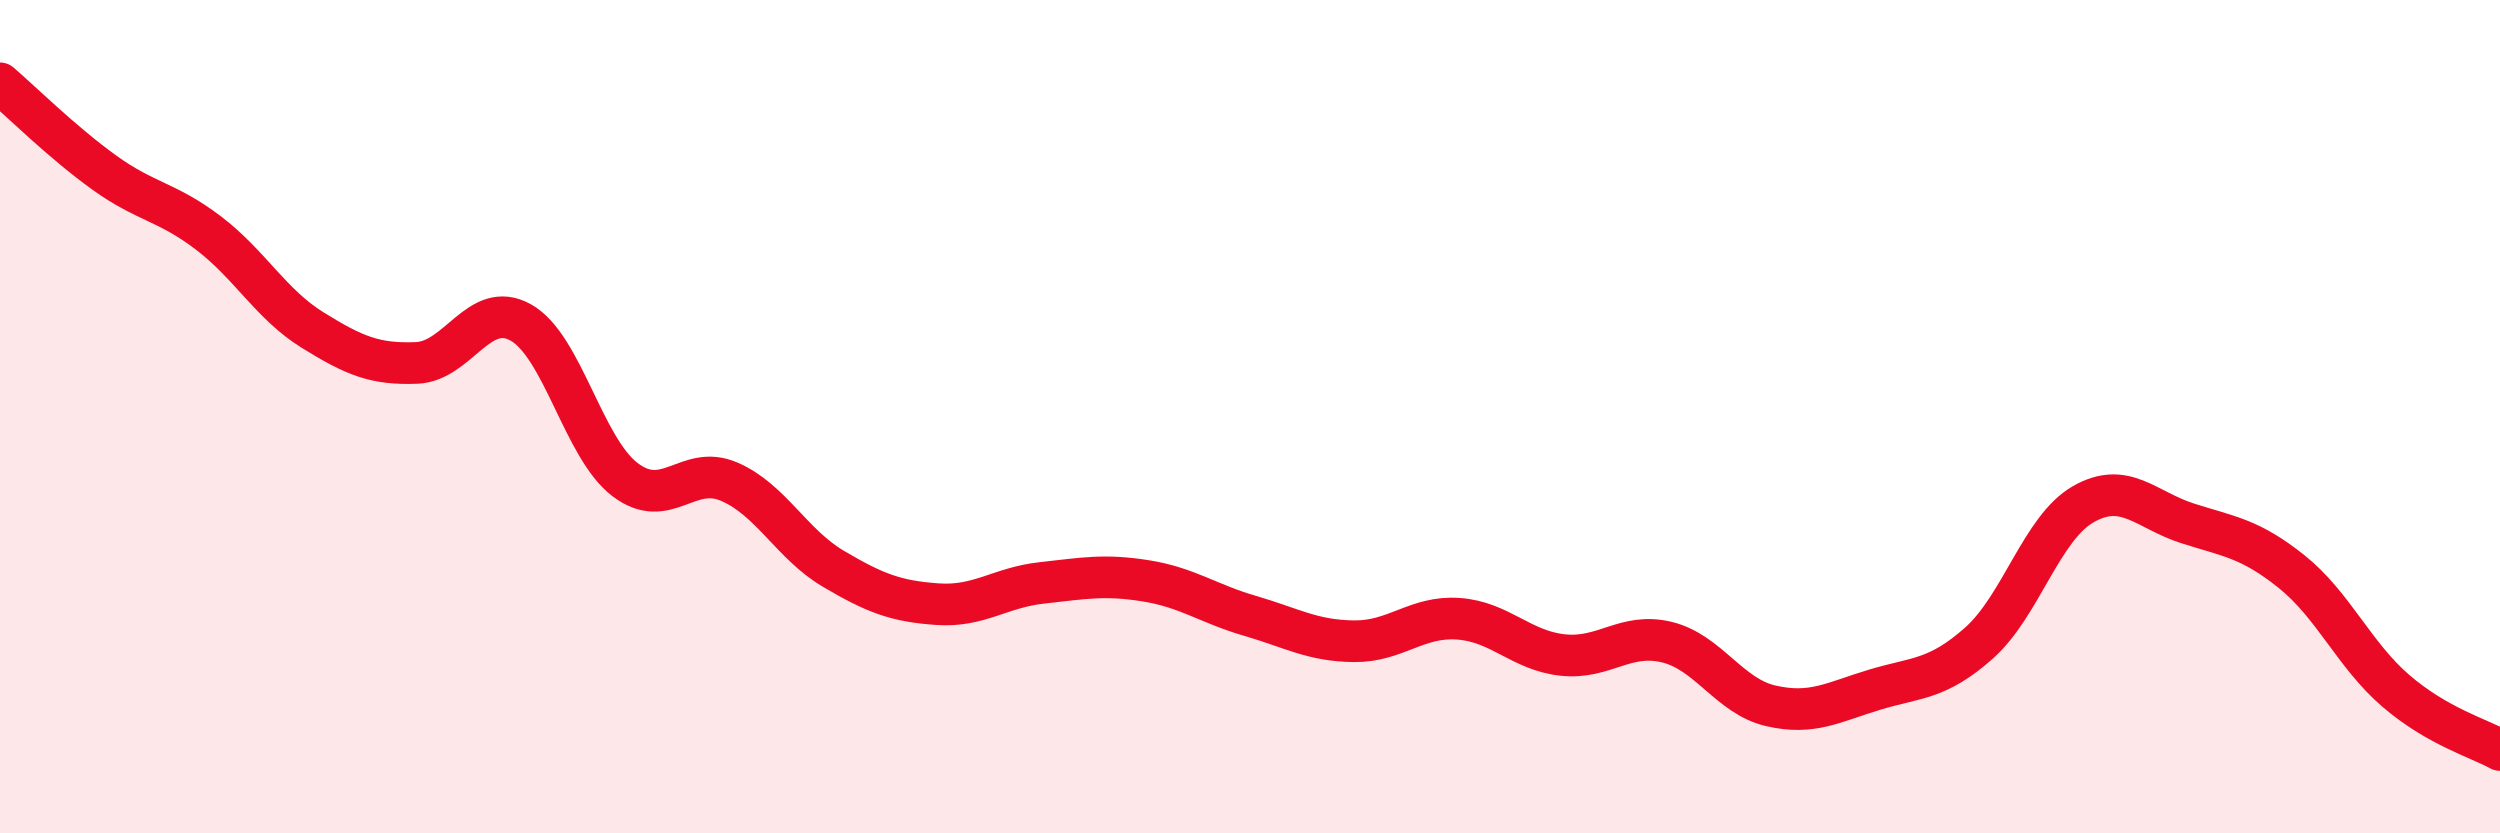
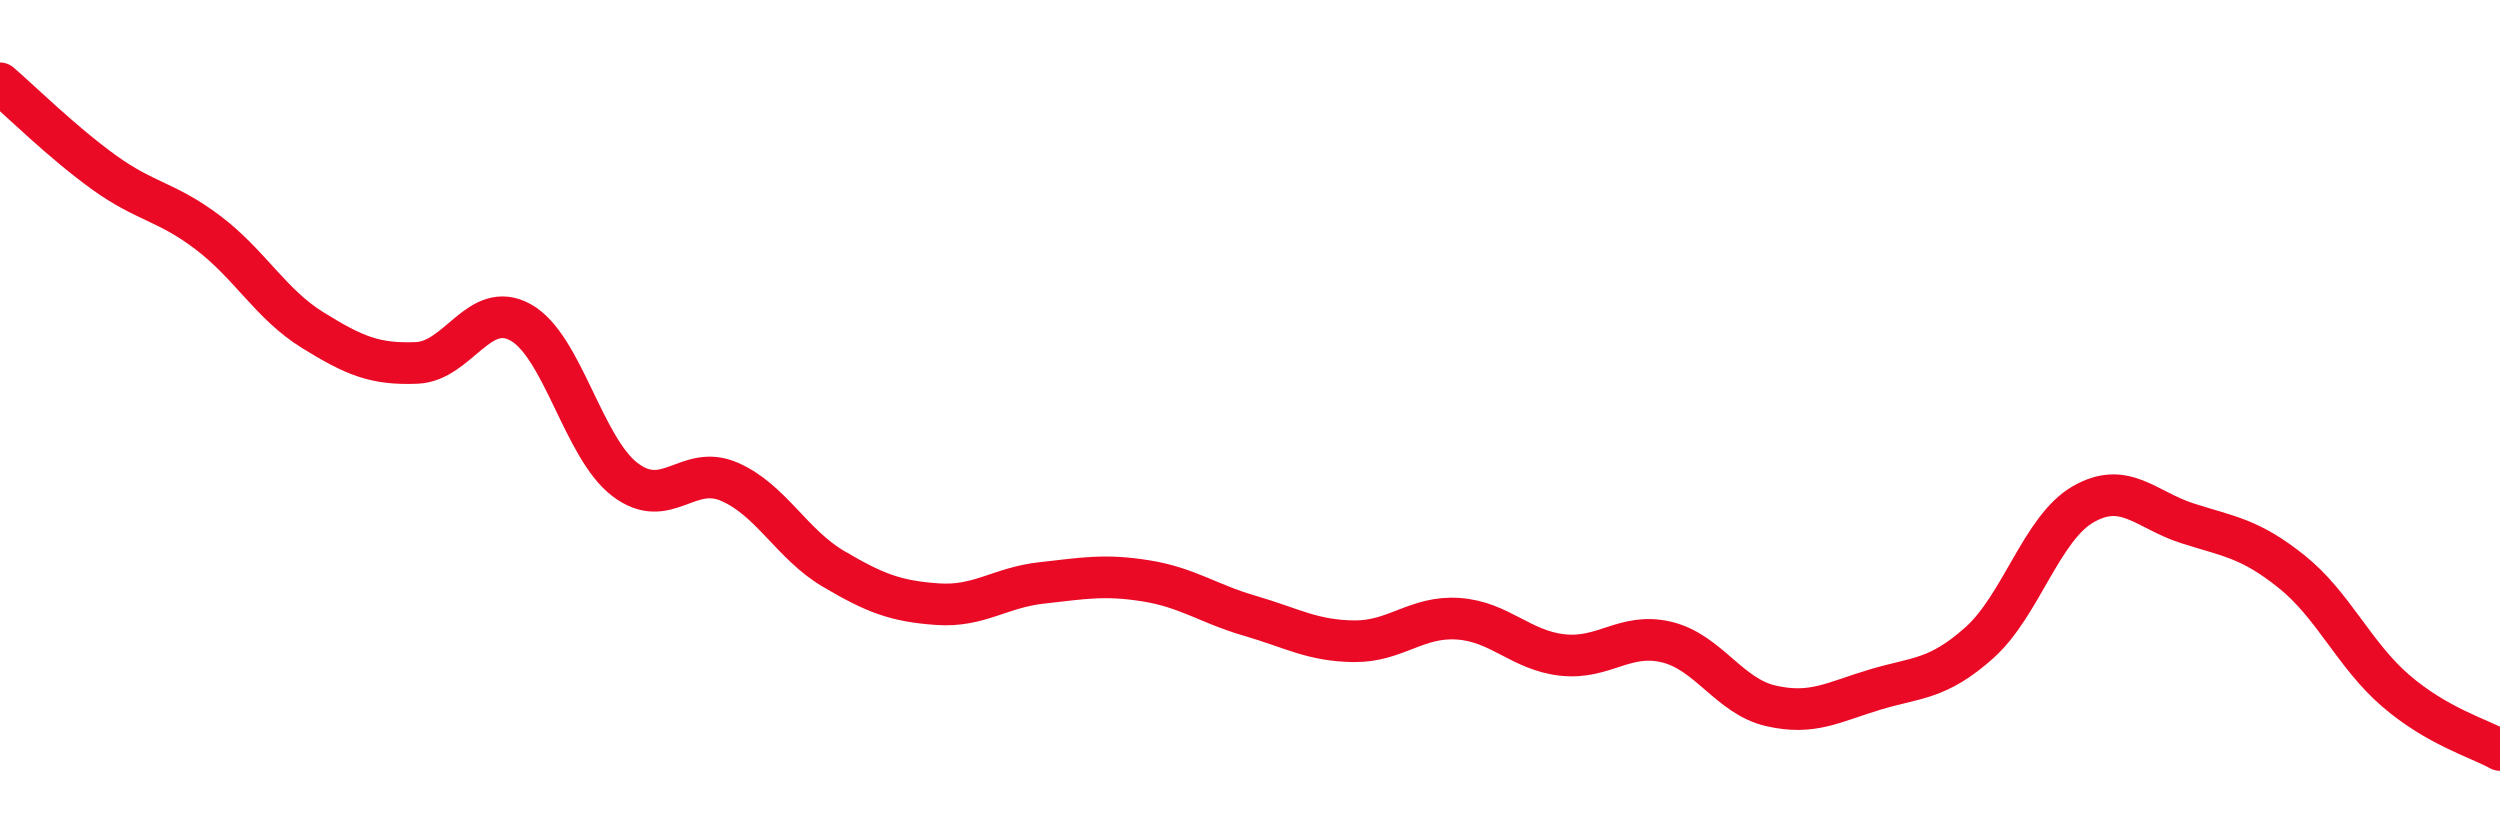
<svg xmlns="http://www.w3.org/2000/svg" width="60" height="20" viewBox="0 0 60 20">
-   <path d="M 0,2 C 0.5,2.43 1.5,3.42 2.5,4.14 C 3.5,4.86 4,4.83 5,5.59 C 6,6.35 6.5,7.3 7.5,7.92 C 8.5,8.54 9,8.75 10,8.71 C 11,8.67 11.5,7.18 12.5,7.74 C 13.5,8.3 14,10.75 15,11.51 C 16,12.27 16.5,11.13 17.5,11.56 C 18.5,11.99 19,13.06 20,13.65 C 21,14.24 21.5,14.43 22.5,14.5 C 23.5,14.57 24,14.1 25,13.99 C 26,13.88 26.5,13.78 27.5,13.94 C 28.5,14.1 29,14.49 30,14.78 C 31,15.07 31.5,15.38 32.5,15.39 C 33.5,15.4 34,14.78 35,14.85 C 36,14.92 36.5,15.61 37.5,15.72 C 38.5,15.83 39,15.17 40,15.41 C 41,15.65 41.5,16.71 42.5,16.94 C 43.5,17.17 44,16.85 45,16.55 C 46,16.25 46.5,16.32 47.5,15.43 C 48.5,14.54 49,12.67 50,12.1 C 51,11.53 51.5,12.24 52.5,12.56 C 53.5,12.88 54,12.92 55,13.72 C 56,14.52 56.5,15.72 57.5,16.58 C 58.5,17.44 59.5,17.72 60,18L60 20L0 20Z" fill="#EB0A25" opacity="0.1" stroke-linecap="round" stroke-linejoin="round" />
  <path d="M 0,2 C 0.5,2.43 1.5,3.42 2.5,4.14 C 3.5,4.86 4,4.83 5,5.59 C 6,6.35 6.5,7.3 7.5,7.92 C 8.5,8.54 9,8.75 10,8.71 C 11,8.67 11.5,7.18 12.5,7.74 C 13.5,8.3 14,10.75 15,11.51 C 16,12.27 16.5,11.13 17.5,11.56 C 18.5,11.99 19,13.06 20,13.65 C 21,14.24 21.5,14.43 22.5,14.5 C 23.5,14.57 24,14.1 25,13.99 C 26,13.88 26.5,13.78 27.5,13.94 C 28.5,14.1 29,14.49 30,14.78 C 31,15.07 31.5,15.38 32.5,15.39 C 33.5,15.4 34,14.78 35,14.85 C 36,14.92 36.5,15.61 37.5,15.72 C 38.5,15.83 39,15.17 40,15.41 C 41,15.65 41.5,16.71 42.5,16.94 C 43.5,17.17 44,16.85 45,16.55 C 46,16.25 46.5,16.32 47.5,15.43 C 48.5,14.54 49,12.67 50,12.1 C 51,11.53 51.5,12.24 52.5,12.56 C 53.5,12.88 54,12.92 55,13.72 C 56,14.52 56.5,15.72 57.5,16.58 C 58.5,17.44 59.5,17.72 60,18" stroke="#EB0A25" stroke-width="1" fill="none" stroke-linecap="round" stroke-linejoin="round" />
</svg>